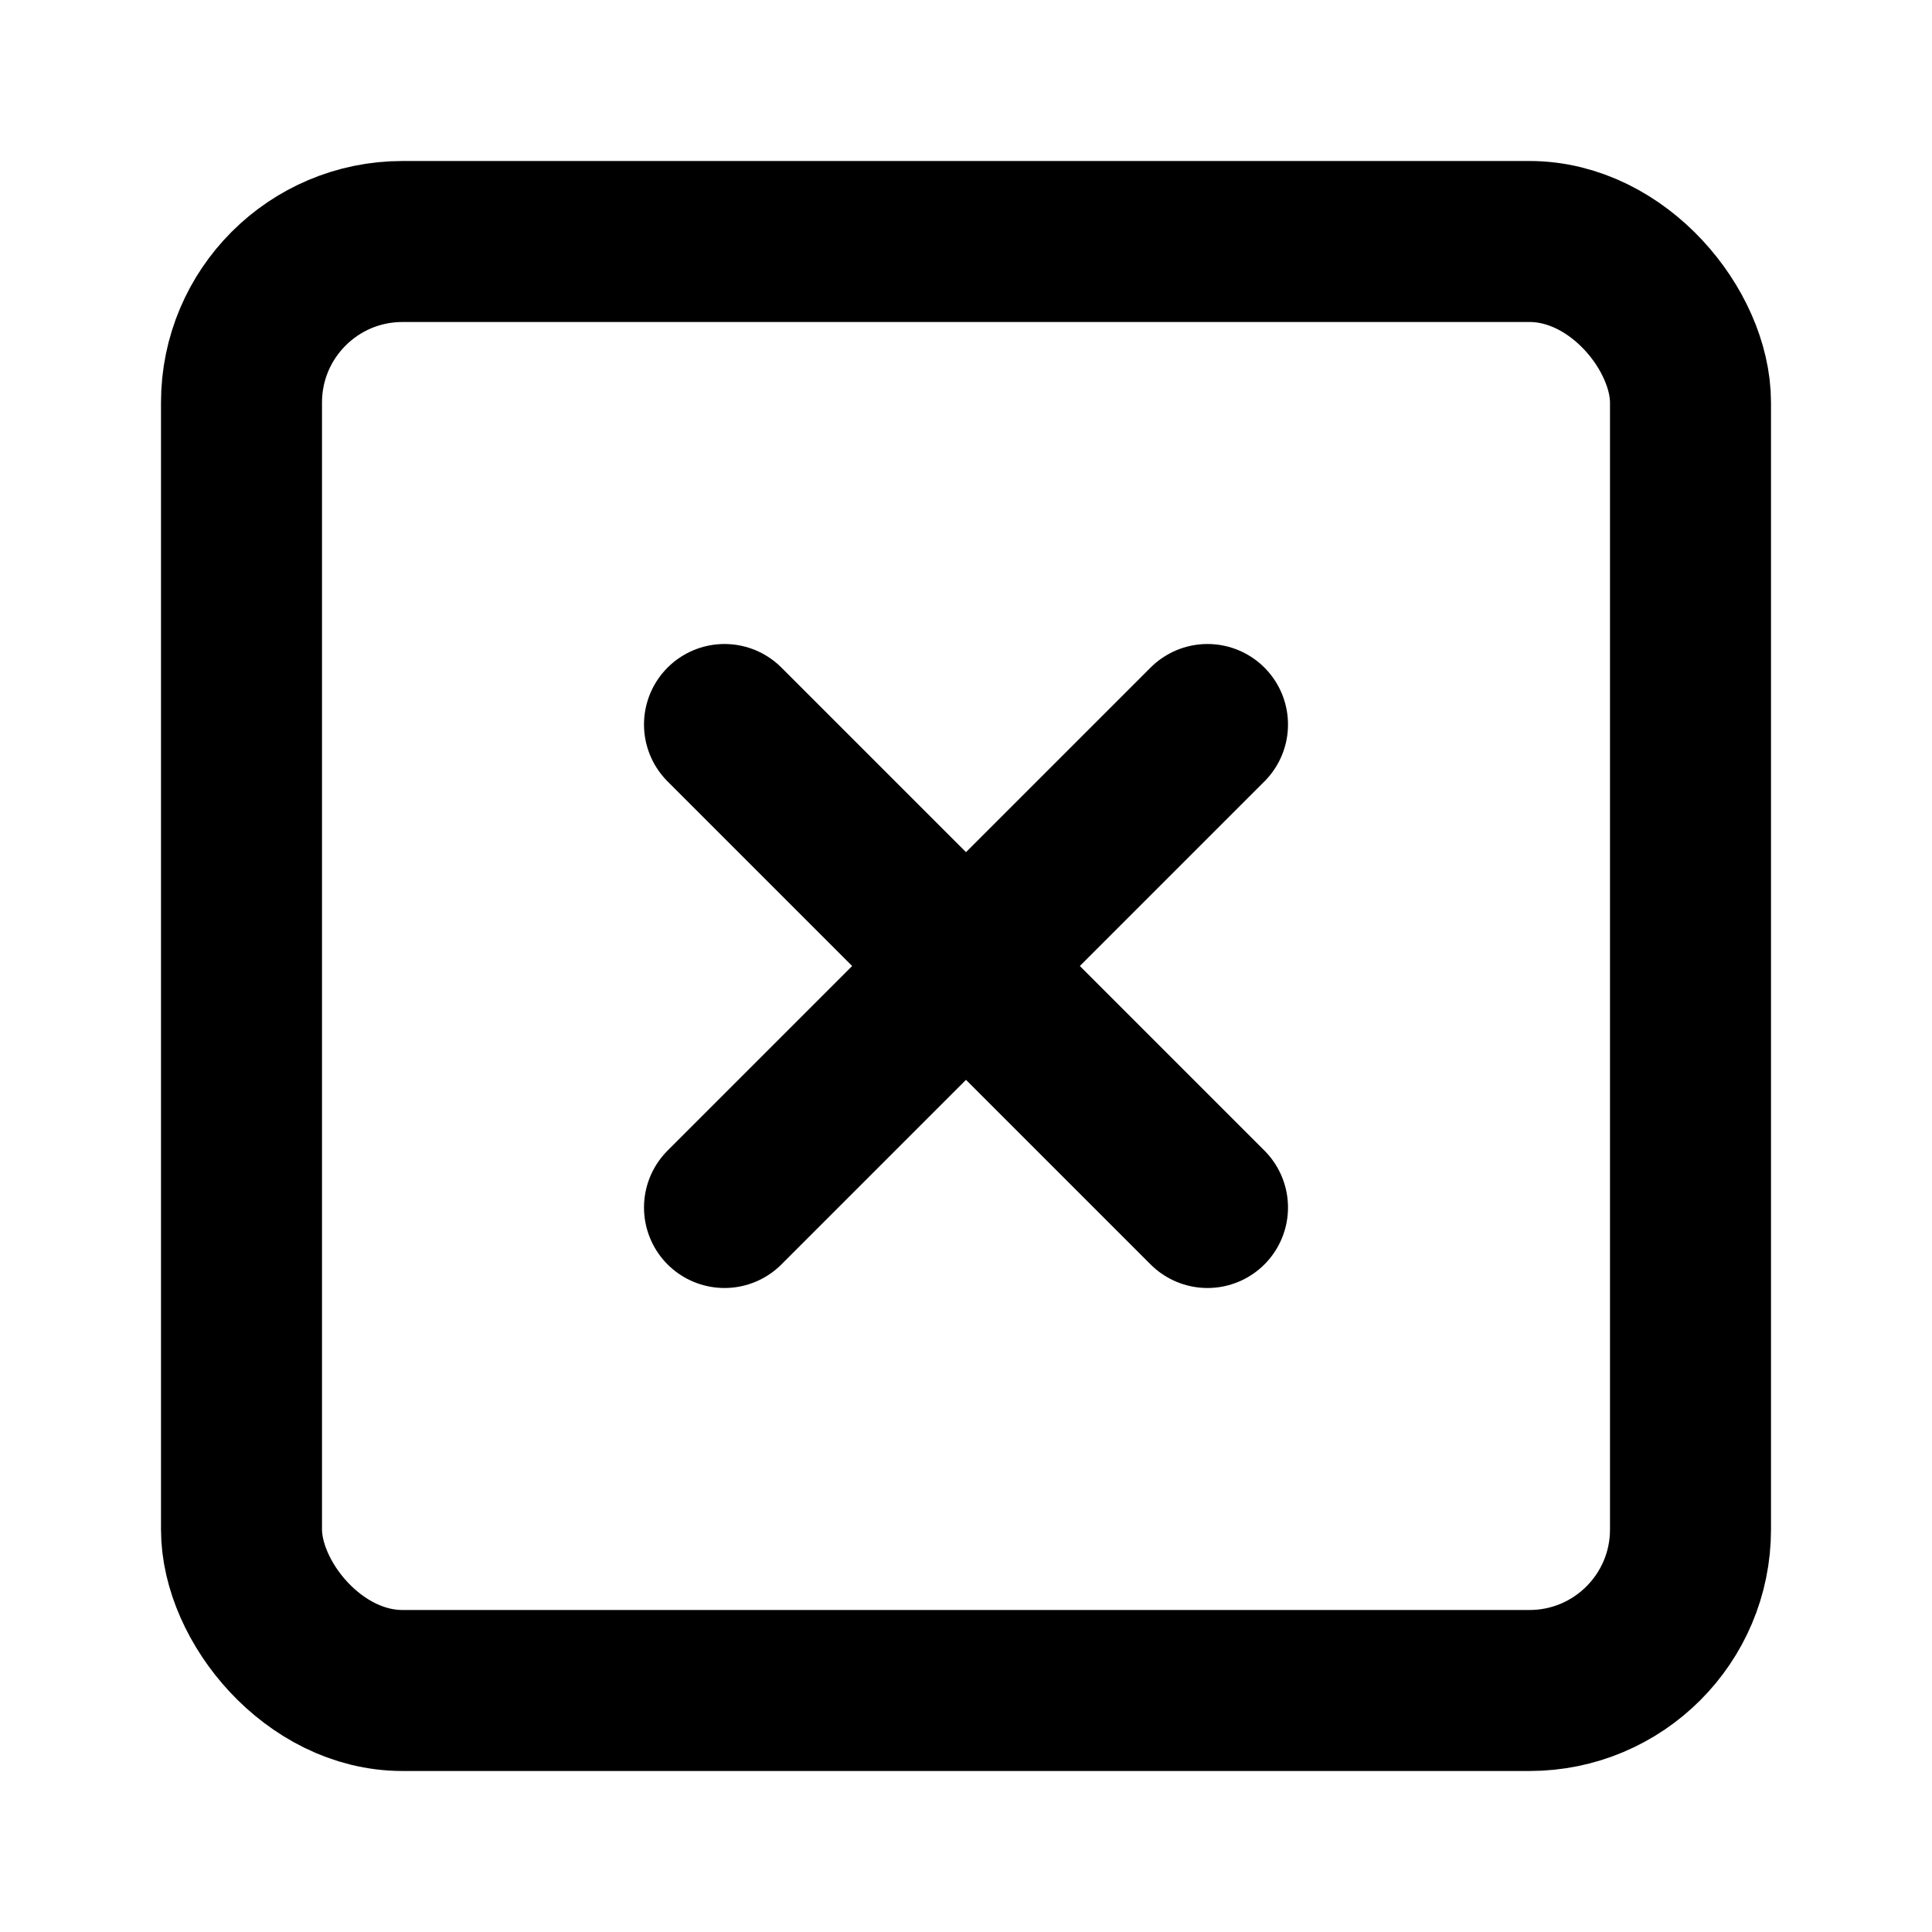
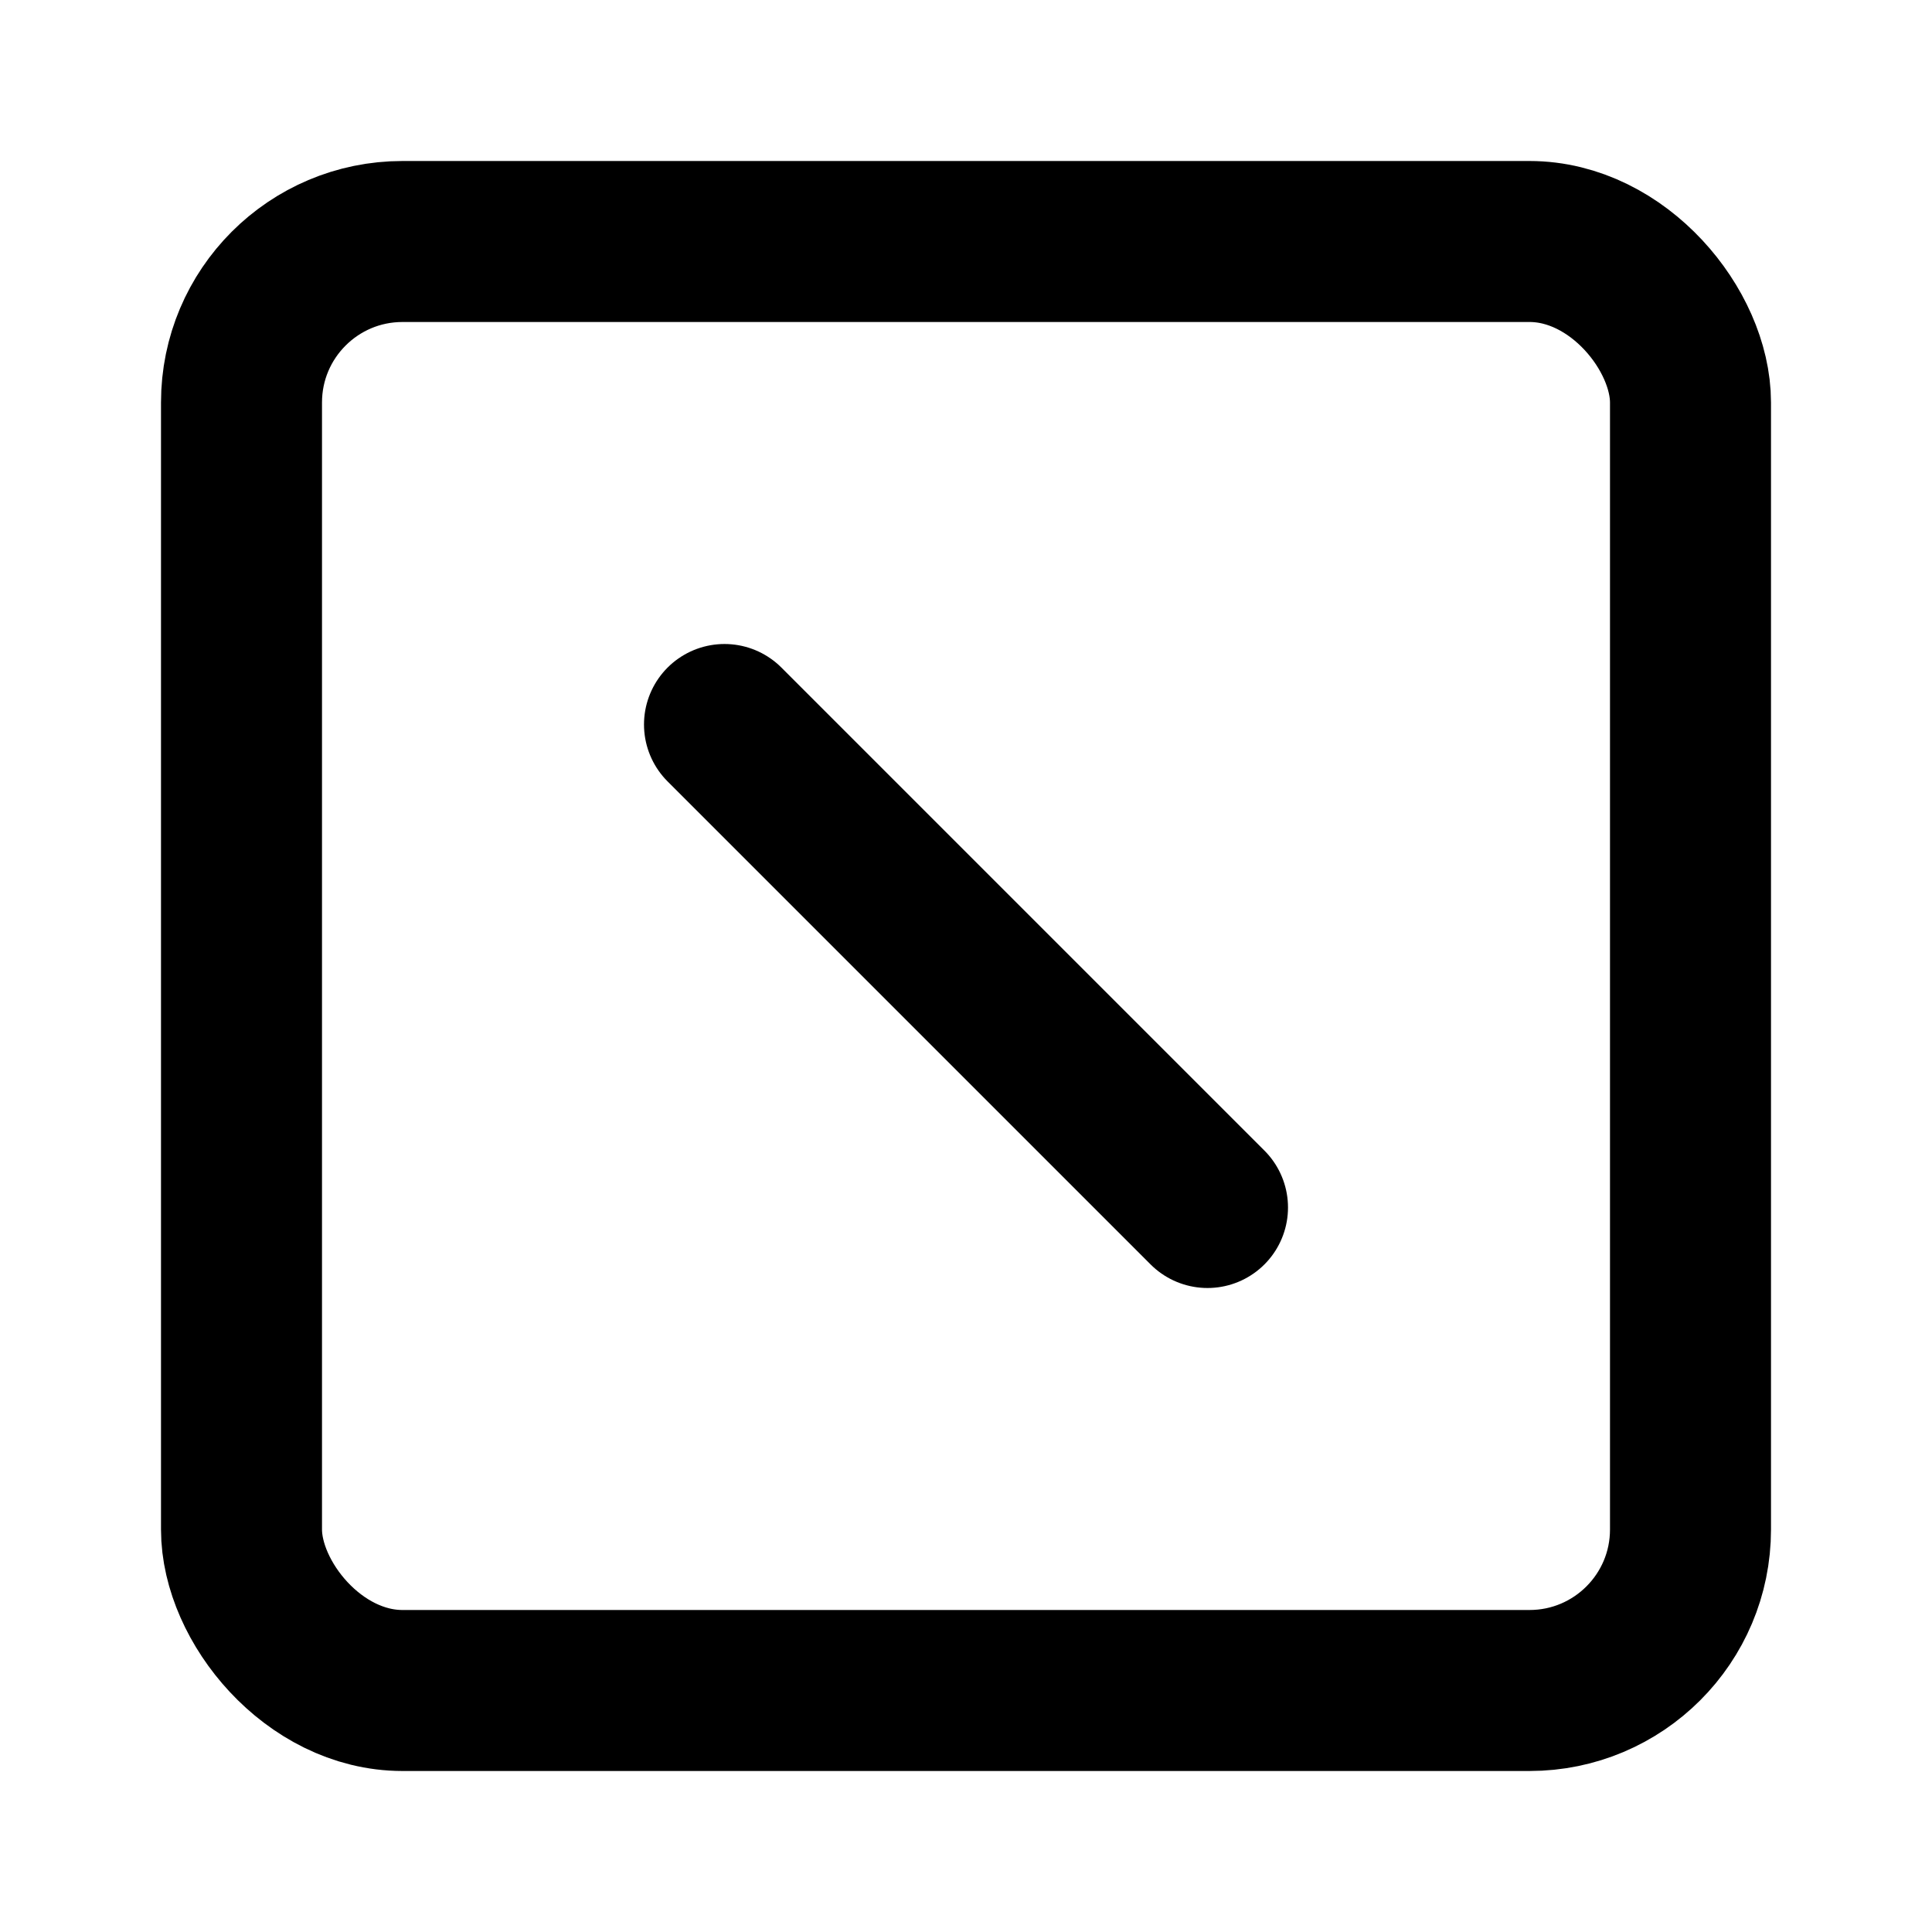
<svg xmlns="http://www.w3.org/2000/svg" width="24" height="24" viewBox="0 0 24 24" fill="none" stroke="currentColor" stroke-width="2" stroke-linecap="round" stroke-linejoin="round">
  <rect width="18" height="18" x="3" y="3" rx="2" ry="2" />
  <line x1="9" x2="15" y1="9" y2="15" />
-   <line x1="15" x2="9" y1="9" y2="15" />
</svg>